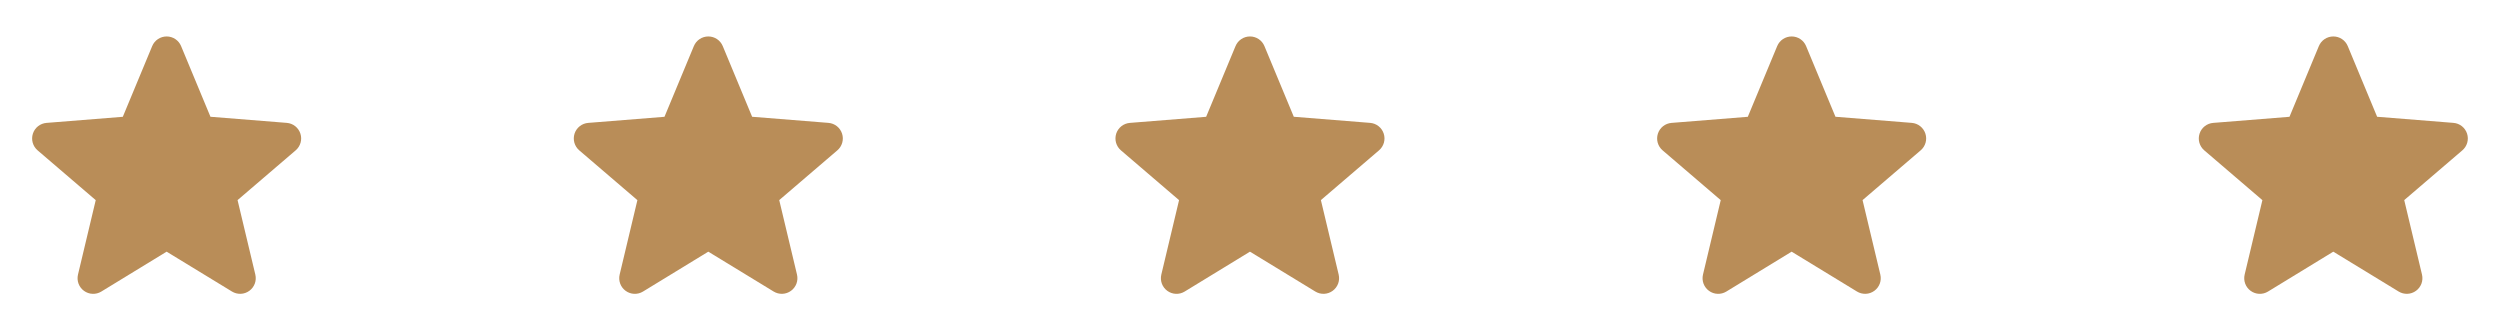
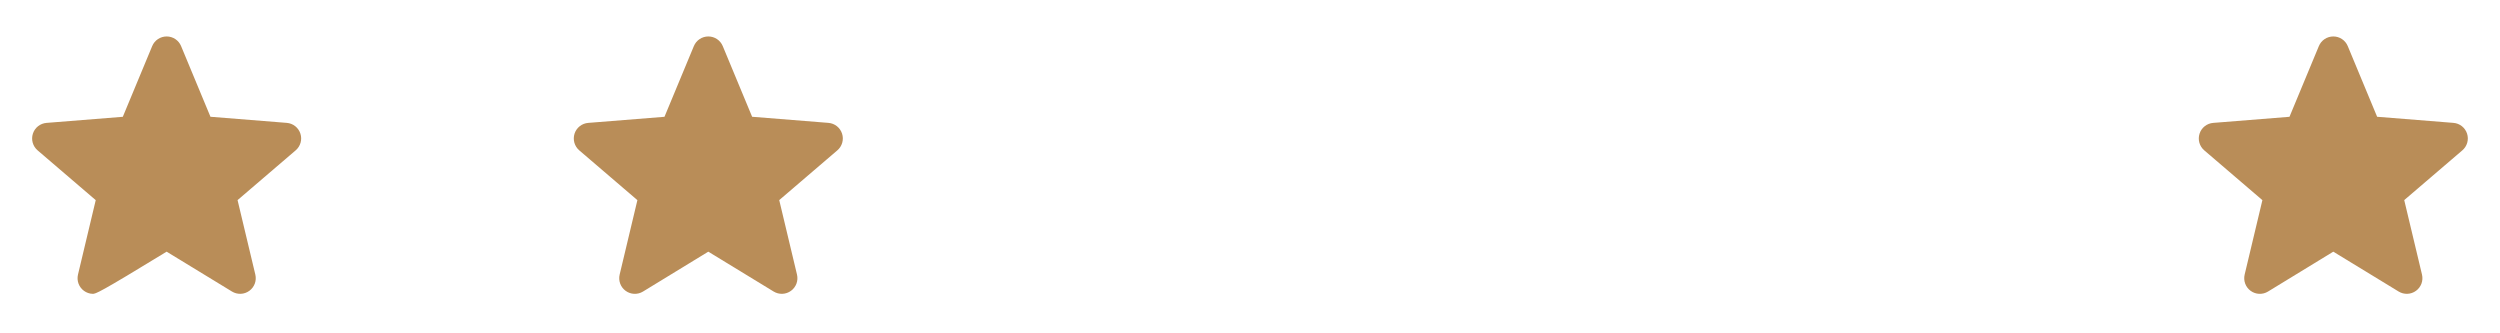
<svg xmlns="http://www.w3.org/2000/svg" width="120" height="16" viewBox="0 0 120 16" fill="none">
-   <path fill-rule="evenodd" clip-rule="evenodd" d="M8 1.75C8.148 1.75 8.293 1.794 8.416 1.876C8.539 1.958 8.635 2.075 8.692 2.212L10.102 5.605L13.766 5.898C13.914 5.91 14.055 5.965 14.171 6.057C14.287 6.149 14.373 6.273 14.419 6.414C14.465 6.555 14.468 6.706 14.428 6.848C14.388 6.991 14.306 7.119 14.194 7.215L11.403 9.605L12.256 13.18C12.29 13.324 12.281 13.475 12.23 13.614C12.178 13.753 12.087 13.873 11.967 13.96C11.848 14.047 11.705 14.097 11.557 14.103C11.409 14.109 11.262 14.071 11.136 13.994L7.998 12.08L4.863 13.995C4.737 14.072 4.59 14.11 4.442 14.104C4.294 14.098 4.151 14.048 4.032 13.961C3.912 13.874 3.821 13.754 3.769 13.615C3.718 13.476 3.709 13.325 3.743 13.181L4.595 9.607L1.805 7.217C1.692 7.121 1.611 6.993 1.57 6.851C1.53 6.708 1.533 6.556 1.579 6.415C1.624 6.274 1.711 6.15 1.827 6.058C1.943 5.966 2.084 5.911 2.232 5.899L5.895 5.606L7.305 2.213C7.362 2.076 7.458 1.958 7.582 1.876C7.706 1.793 7.851 1.75 8 1.75Z" fill="#B98D58" />
+   <path fill-rule="evenodd" clip-rule="evenodd" d="M8 1.75C8.148 1.75 8.293 1.794 8.416 1.876C8.539 1.958 8.635 2.075 8.692 2.212L10.102 5.605L13.766 5.898C13.914 5.91 14.055 5.965 14.171 6.057C14.287 6.149 14.373 6.273 14.419 6.414C14.465 6.555 14.468 6.706 14.428 6.848C14.388 6.991 14.306 7.119 14.194 7.215L11.403 9.605L12.256 13.18C12.29 13.324 12.281 13.475 12.23 13.614C12.178 13.753 12.087 13.873 11.967 13.96C11.848 14.047 11.705 14.097 11.557 14.103C11.409 14.109 11.262 14.071 11.136 13.994L7.998 12.08C4.737 14.072 4.59 14.11 4.442 14.104C4.294 14.098 4.151 14.048 4.032 13.961C3.912 13.874 3.821 13.754 3.769 13.615C3.718 13.476 3.709 13.325 3.743 13.181L4.595 9.607L1.805 7.217C1.692 7.121 1.611 6.993 1.57 6.851C1.53 6.708 1.533 6.556 1.579 6.415C1.624 6.274 1.711 6.15 1.827 6.058C1.943 5.966 2.084 5.911 2.232 5.899L5.895 5.606L7.305 2.213C7.362 2.076 7.458 1.958 7.582 1.876C7.706 1.793 7.851 1.75 8 1.75Z" fill="#B98D58" />
  <path fill-rule="evenodd" clip-rule="evenodd" d="M34 1.75C34.148 1.75 34.293 1.794 34.416 1.876C34.539 1.958 34.635 2.075 34.692 2.212L36.102 5.605L39.766 5.898C39.914 5.91 40.054 5.965 40.171 6.057C40.287 6.149 40.373 6.273 40.419 6.414C40.465 6.555 40.468 6.706 40.428 6.848C40.388 6.991 40.306 7.119 40.194 7.215L37.403 9.605L38.256 13.18C38.29 13.324 38.281 13.475 38.23 13.614C38.178 13.753 38.087 13.873 37.967 13.96C37.848 14.047 37.705 14.097 37.557 14.103C37.409 14.109 37.262 14.071 37.136 13.994L33.998 12.08L30.863 13.995C30.737 14.072 30.59 14.11 30.442 14.104C30.294 14.098 30.151 14.048 30.032 13.961C29.912 13.874 29.821 13.754 29.769 13.615C29.718 13.476 29.709 13.325 29.743 13.181L30.595 9.607L27.805 7.217C27.692 7.121 27.611 6.993 27.57 6.851C27.53 6.708 27.533 6.556 27.578 6.415C27.624 6.274 27.711 6.15 27.827 6.058C27.943 5.966 28.084 5.911 28.232 5.899L31.895 5.606L33.305 2.213C33.362 2.076 33.458 1.958 33.582 1.876C33.706 1.793 33.851 1.75 34 1.75Z" fill="#B98D58" />
-   <path fill-rule="evenodd" clip-rule="evenodd" d="M60 1.75C60.148 1.75 60.293 1.794 60.416 1.876C60.539 1.958 60.635 2.075 60.692 2.212L62.102 5.605L65.766 5.898C65.914 5.91 66.055 5.965 66.171 6.057C66.287 6.149 66.373 6.273 66.419 6.414C66.465 6.555 66.468 6.706 66.428 6.848C66.388 6.991 66.306 7.119 66.194 7.215L63.403 9.605L64.256 13.18C64.29 13.324 64.281 13.475 64.23 13.614C64.178 13.753 64.087 13.873 63.967 13.96C63.848 14.047 63.705 14.097 63.557 14.103C63.409 14.109 63.262 14.071 63.136 13.994L59.998 12.08L56.863 13.995C56.737 14.072 56.59 14.11 56.442 14.104C56.294 14.098 56.151 14.048 56.032 13.961C55.912 13.874 55.821 13.754 55.769 13.615C55.718 13.476 55.709 13.325 55.743 13.181L56.595 9.607L53.805 7.217C53.692 7.121 53.611 6.993 53.57 6.851C53.53 6.708 53.533 6.556 53.578 6.415C53.624 6.274 53.711 6.15 53.827 6.058C53.943 5.966 54.084 5.911 54.232 5.899L57.895 5.606L59.305 2.213C59.362 2.076 59.458 1.958 59.582 1.876C59.706 1.793 59.851 1.75 60 1.75Z" fill="#B98D58" />
-   <path fill-rule="evenodd" clip-rule="evenodd" d="M86 1.75C86.148 1.75 86.293 1.794 86.416 1.876C86.539 1.958 86.635 2.075 86.692 2.212L88.102 5.605L91.766 5.898C91.914 5.91 92.055 5.965 92.171 6.057C92.287 6.149 92.373 6.273 92.419 6.414C92.465 6.555 92.468 6.706 92.428 6.848C92.388 6.991 92.306 7.119 92.194 7.215L89.403 9.605L90.256 13.18C90.29 13.324 90.281 13.475 90.23 13.614C90.178 13.753 90.087 13.873 89.967 13.96C89.848 14.047 89.705 14.097 89.557 14.103C89.409 14.109 89.262 14.071 89.136 13.994L85.998 12.08L82.863 13.995C82.737 14.072 82.59 14.11 82.442 14.104C82.294 14.098 82.151 14.048 82.032 13.961C81.912 13.874 81.821 13.754 81.769 13.615C81.718 13.476 81.709 13.325 81.743 13.181L82.595 9.607L79.805 7.217C79.692 7.121 79.611 6.993 79.57 6.851C79.53 6.708 79.533 6.556 79.579 6.415C79.624 6.274 79.711 6.15 79.827 6.058C79.943 5.966 80.084 5.911 80.232 5.899L83.895 5.606L85.305 2.213C85.362 2.076 85.458 1.958 85.582 1.876C85.706 1.793 85.851 1.75 86 1.75Z" fill="#B98D58" />
  <path fill-rule="evenodd" clip-rule="evenodd" d="M112 1.75C112.148 1.75 112.293 1.794 112.416 1.876C112.539 1.958 112.635 2.075 112.692 2.212L114.102 5.605L117.766 5.898C117.914 5.91 118.054 5.965 118.171 6.057C118.287 6.149 118.373 6.273 118.419 6.414C118.465 6.555 118.468 6.706 118.428 6.848C118.388 6.991 118.306 7.119 118.194 7.215L115.403 9.605L116.256 13.18C116.29 13.324 116.281 13.475 116.23 13.614C116.178 13.753 116.087 13.873 115.967 13.96C115.848 14.047 115.705 14.097 115.557 14.103C115.409 14.109 115.262 14.071 115.136 13.994L111.998 12.08L108.863 13.995C108.737 14.072 108.59 14.11 108.442 14.104C108.294 14.098 108.151 14.048 108.032 13.961C107.912 13.874 107.821 13.754 107.769 13.615C107.718 13.476 107.709 13.325 107.743 13.181L108.595 9.607L105.805 7.217C105.692 7.121 105.611 6.993 105.57 6.851C105.53 6.708 105.533 6.556 105.579 6.415C105.624 6.274 105.711 6.15 105.827 6.058C105.943 5.966 106.084 5.911 106.232 5.899L109.895 5.606L111.305 2.213C111.362 2.076 111.458 1.958 111.582 1.876C111.706 1.793 111.851 1.75 112 1.75Z" fill="#B98D58" />
</svg>